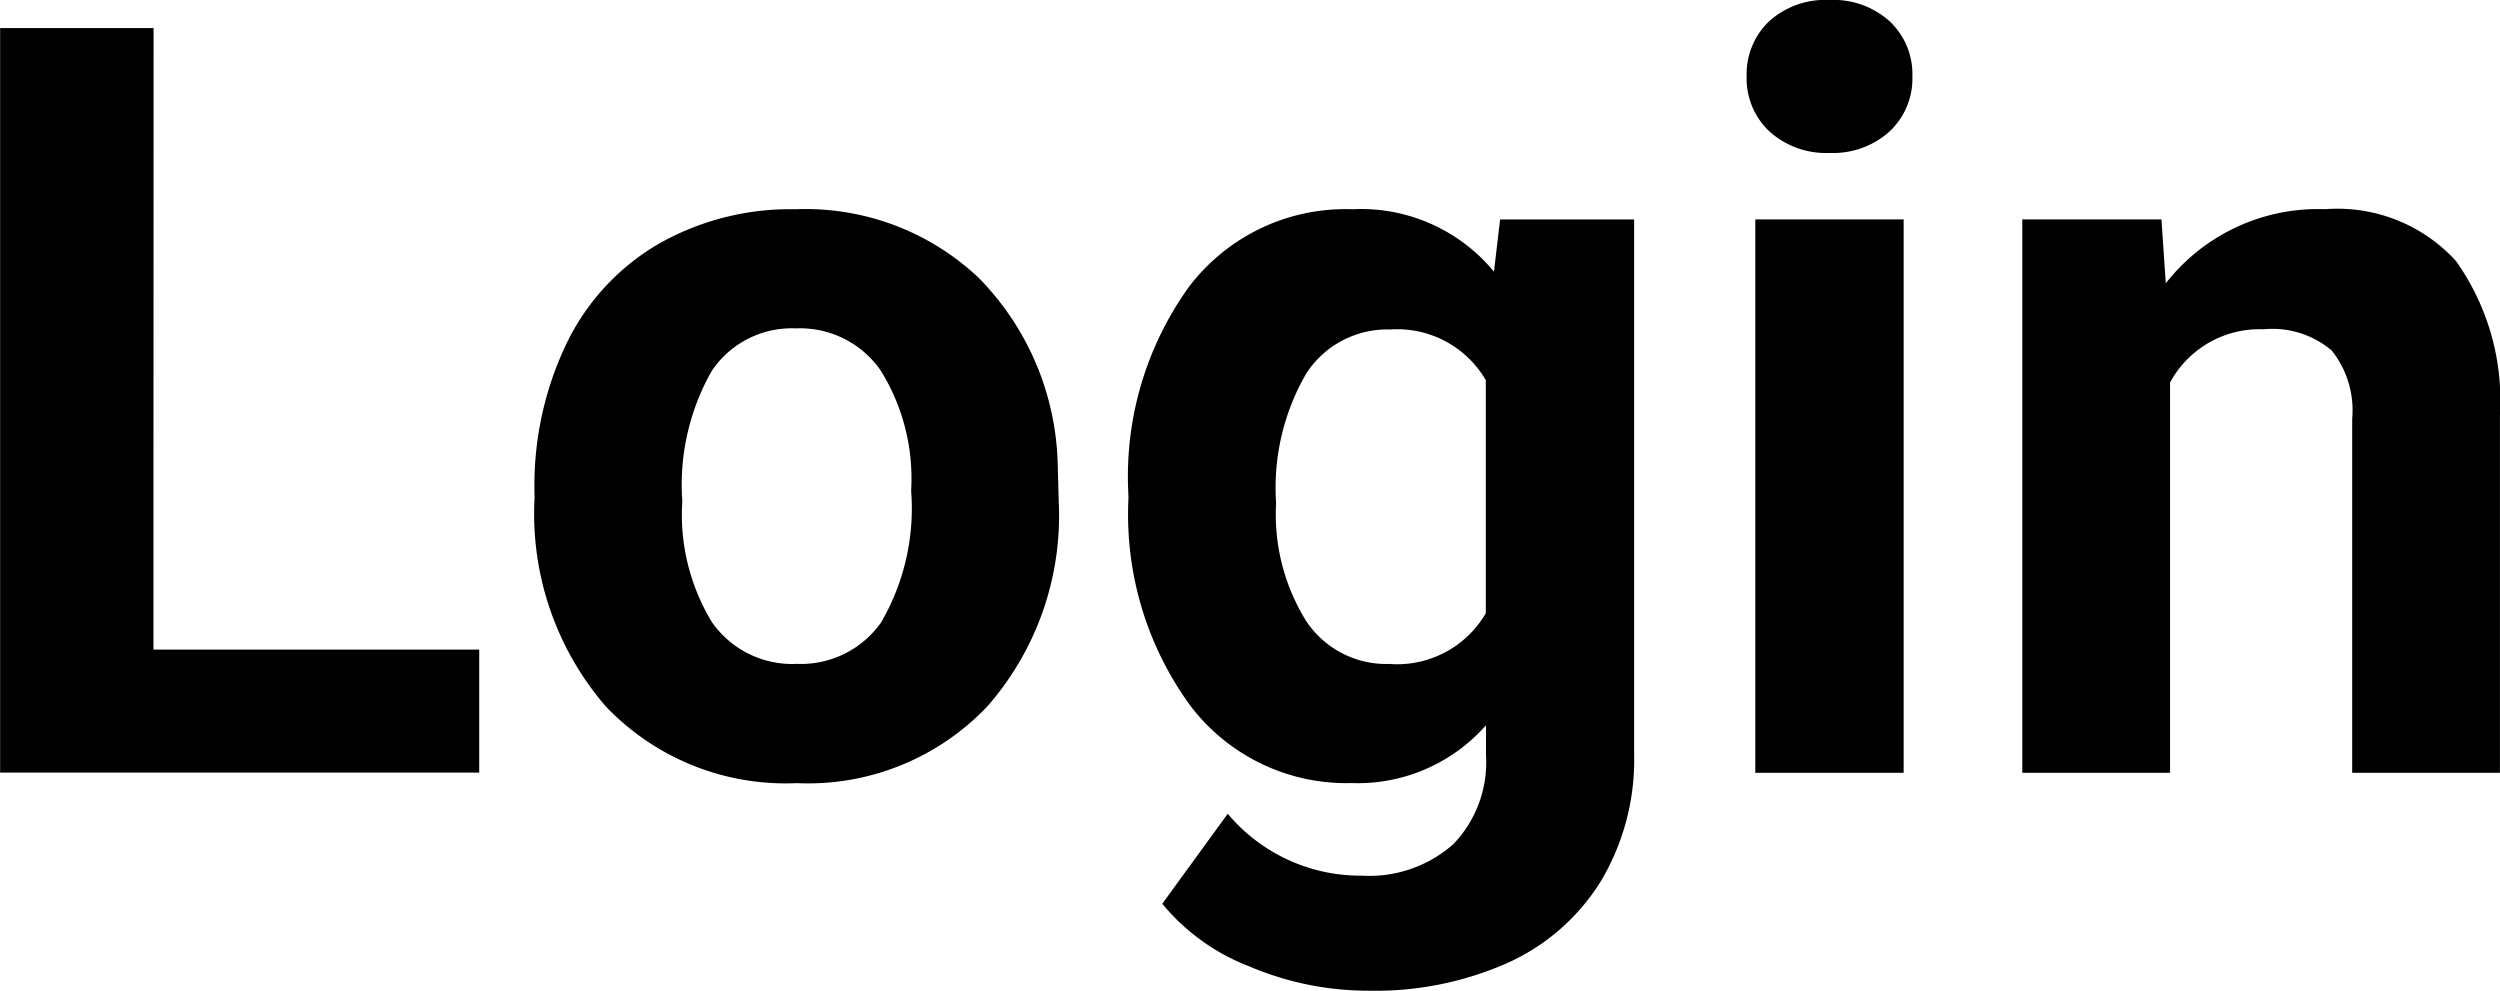
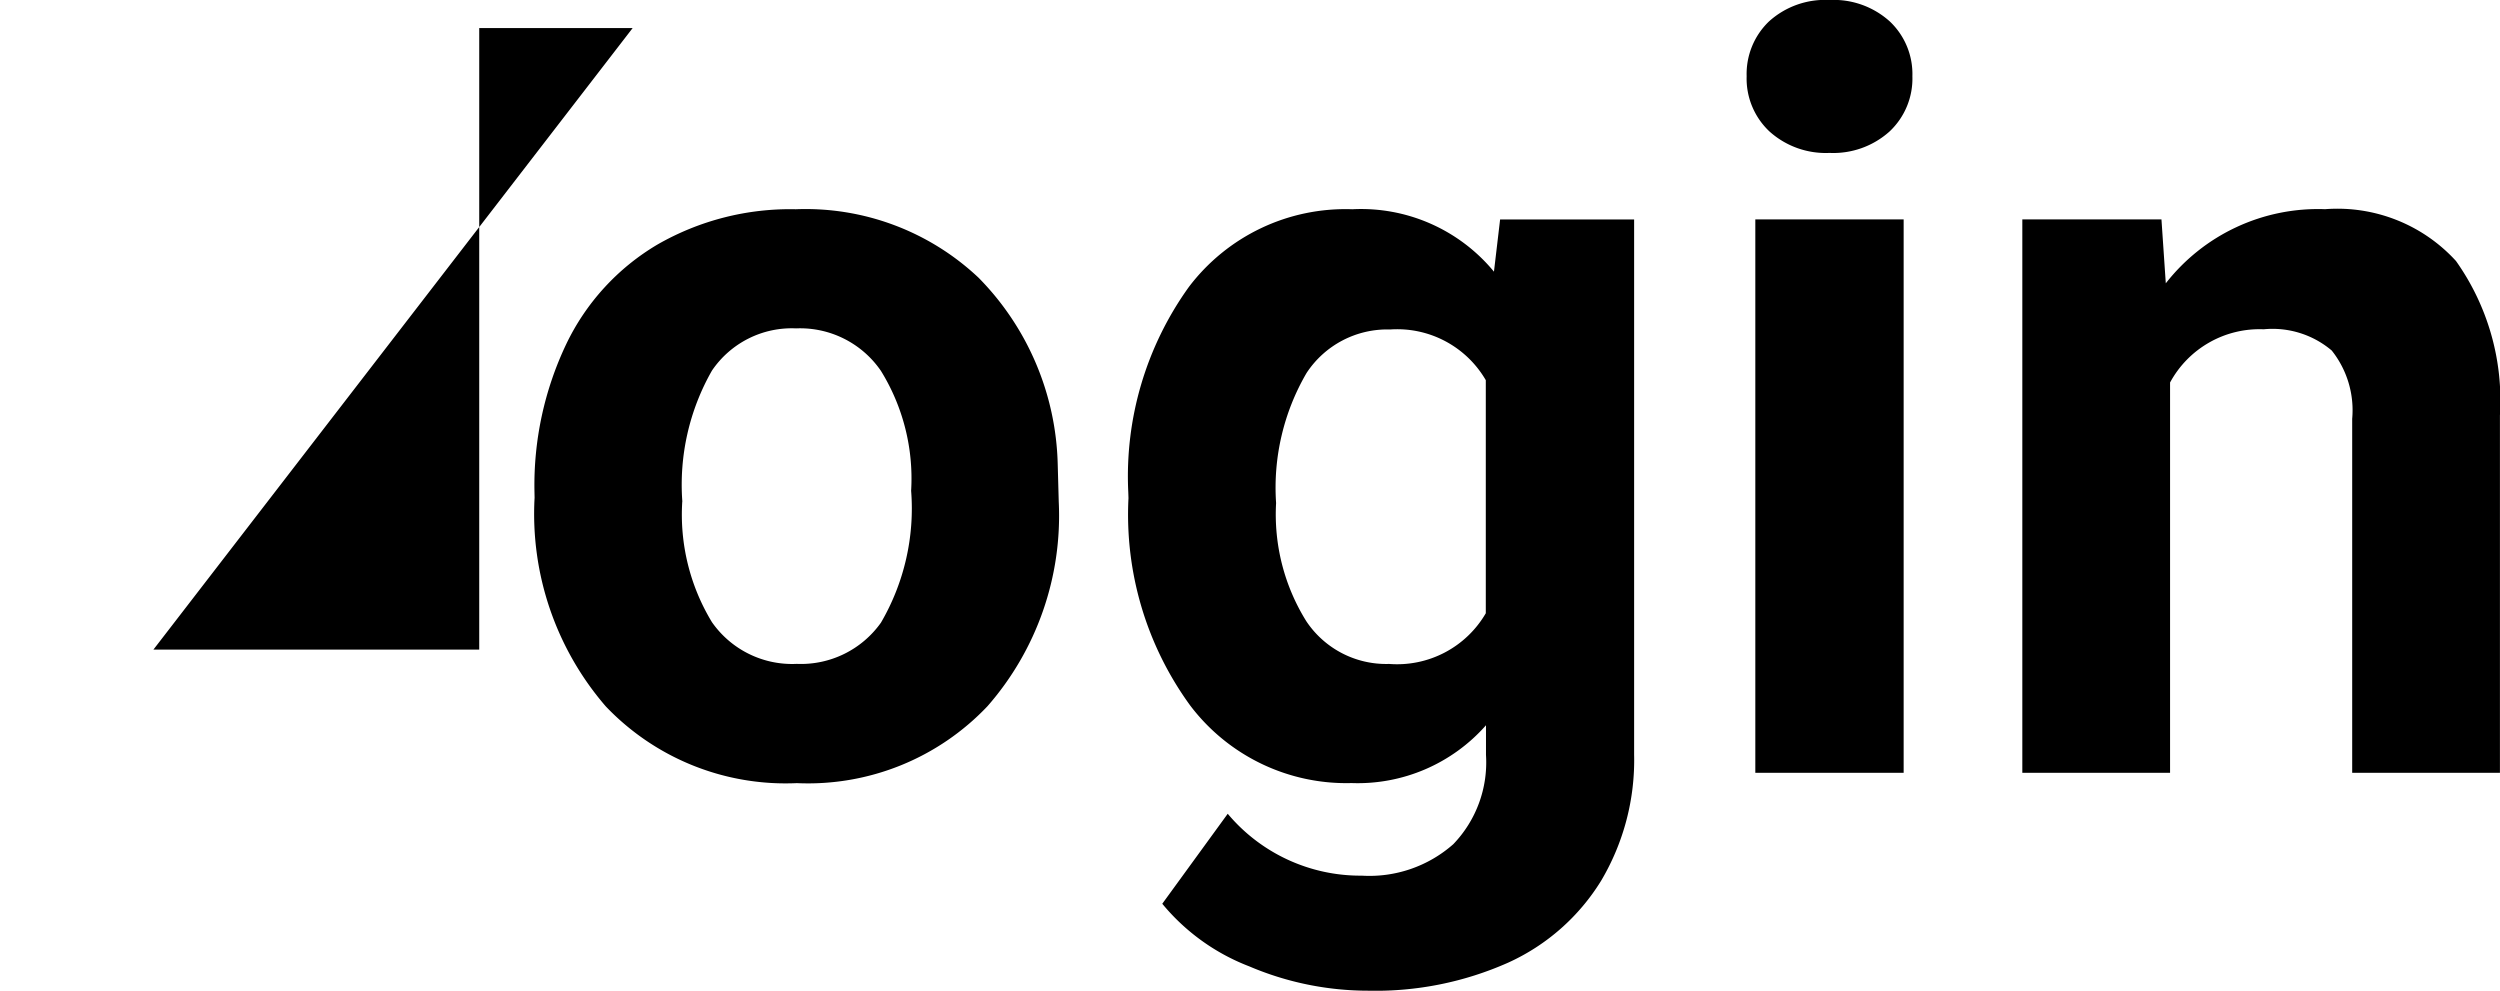
<svg xmlns="http://www.w3.org/2000/svg" width="38.614" height="15.302" viewBox="0 0 38.614 15.302">
-   <path id="パス_406" data-name="パス 406" d="M-32.082-11.363h5.032v1.9h-7.4v-11.5h2.37Zm5.885-2.449a5.069,5.069,0,0,1,.49-2.267,3.585,3.585,0,0,1,1.41-1.54,4.114,4.114,0,0,1,2.137-.545,3.892,3.892,0,0,1,2.824,1.059,4.248,4.248,0,0,1,1.221,2.875l.016.585a4.467,4.467,0,0,1-1.1,3.156A3.817,3.817,0,0,1-22.144-9.3a3.836,3.836,0,0,1-2.951-1.185,4.546,4.546,0,0,1-1.1-3.223Zm2.283.162a3.2,3.2,0,0,0,.458,1.863,1.511,1.511,0,0,0,1.311.645,1.515,1.515,0,0,0,1.3-.637,3.5,3.5,0,0,0,.466-2.037,3.163,3.163,0,0,0-.466-1.851,1.515,1.515,0,0,0-1.311-.657,1.49,1.49,0,0,0-1.3.653A3.555,3.555,0,0,0-23.913-13.65Zm6.889-.146a5.009,5.009,0,0,1,.936-3.168,3.033,3.033,0,0,1,2.524-1.2,2.66,2.66,0,0,1,2.188.964l.095-.806h2.07v8.263a3.653,3.653,0,0,1-.51,1.951,3.272,3.272,0,0,1-1.434,1.264,5.04,5.04,0,0,1-2.165.434,4.687,4.687,0,0,1-1.833-.375A3.253,3.253,0,0,1-16.5-7.437l1.011-1.39a2.674,2.674,0,0,0,2.07.956,1.957,1.957,0,0,0,1.414-.486A1.822,1.822,0,0,0-11.5-9.736v-.458a2.641,2.641,0,0,1-2.078.893,3.025,3.025,0,0,1-2.492-1.2,5.008,5.008,0,0,1-.952-3.2Zm2.283.17a3.119,3.119,0,0,0,.466,1.824,1.483,1.483,0,0,0,1.28.661,1.585,1.585,0,0,0,1.493-.783v-3.6a1.582,1.582,0,0,0-1.477-.783,1.492,1.492,0,0,0-1.292.673A3.516,3.516,0,0,0-14.742-13.627ZM-5.049-9.46H-7.34v-8.547h2.291ZM-7.474-20.219a1.124,1.124,0,0,1,.344-.845,1.291,1.291,0,0,1,.936-.332,1.294,1.294,0,0,1,.932.332,1.118,1.118,0,0,1,.348.845,1.121,1.121,0,0,1-.352.853,1.3,1.3,0,0,1-.928.332,1.3,1.3,0,0,1-.928-.332A1.121,1.121,0,0,1-7.474-20.219Zm6.407,2.212L-1-17.02A2.984,2.984,0,0,1,1.46-18.165a2.48,2.48,0,0,1,2.022.8,3.723,3.723,0,0,1,.679,2.386V-9.46H1.879v-5.467a1.481,1.481,0,0,0-.316-1.055,1.415,1.415,0,0,0-1.051-.328,1.571,1.571,0,0,0-1.446.822V-9.46H-3.216v-8.547Z" transform="translate(34.452 21.396)" />
+   <path id="パス_406" data-name="パス 406" d="M-32.082-11.363h5.032v1.9v-11.5h2.37Zm5.885-2.449a5.069,5.069,0,0,1,.49-2.267,3.585,3.585,0,0,1,1.41-1.54,4.114,4.114,0,0,1,2.137-.545,3.892,3.892,0,0,1,2.824,1.059,4.248,4.248,0,0,1,1.221,2.875l.016.585a4.467,4.467,0,0,1-1.1,3.156A3.817,3.817,0,0,1-22.144-9.3a3.836,3.836,0,0,1-2.951-1.185,4.546,4.546,0,0,1-1.1-3.223Zm2.283.162a3.2,3.2,0,0,0,.458,1.863,1.511,1.511,0,0,0,1.311.645,1.515,1.515,0,0,0,1.3-.637,3.5,3.5,0,0,0,.466-2.037,3.163,3.163,0,0,0-.466-1.851,1.515,1.515,0,0,0-1.311-.657,1.49,1.49,0,0,0-1.3.653A3.555,3.555,0,0,0-23.913-13.65Zm6.889-.146a5.009,5.009,0,0,1,.936-3.168,3.033,3.033,0,0,1,2.524-1.2,2.66,2.66,0,0,1,2.188.964l.095-.806h2.07v8.263a3.653,3.653,0,0,1-.51,1.951,3.272,3.272,0,0,1-1.434,1.264,5.04,5.04,0,0,1-2.165.434,4.687,4.687,0,0,1-1.833-.375A3.253,3.253,0,0,1-16.5-7.437l1.011-1.39a2.674,2.674,0,0,0,2.07.956,1.957,1.957,0,0,0,1.414-.486A1.822,1.822,0,0,0-11.5-9.736v-.458a2.641,2.641,0,0,1-2.078.893,3.025,3.025,0,0,1-2.492-1.2,5.008,5.008,0,0,1-.952-3.2Zm2.283.17a3.119,3.119,0,0,0,.466,1.824,1.483,1.483,0,0,0,1.28.661,1.585,1.585,0,0,0,1.493-.783v-3.6a1.582,1.582,0,0,0-1.477-.783,1.492,1.492,0,0,0-1.292.673A3.516,3.516,0,0,0-14.742-13.627ZM-5.049-9.46H-7.34v-8.547h2.291ZM-7.474-20.219a1.124,1.124,0,0,1,.344-.845,1.291,1.291,0,0,1,.936-.332,1.294,1.294,0,0,1,.932.332,1.118,1.118,0,0,1,.348.845,1.121,1.121,0,0,1-.352.853,1.3,1.3,0,0,1-.928.332,1.3,1.3,0,0,1-.928-.332A1.121,1.121,0,0,1-7.474-20.219Zm6.407,2.212L-1-17.02A2.984,2.984,0,0,1,1.46-18.165a2.48,2.48,0,0,1,2.022.8,3.723,3.723,0,0,1,.679,2.386V-9.46H1.879v-5.467a1.481,1.481,0,0,0-.316-1.055,1.415,1.415,0,0,0-1.051-.328,1.571,1.571,0,0,0-1.446.822V-9.46H-3.216v-8.547Z" transform="translate(34.452 21.396)" />
</svg>